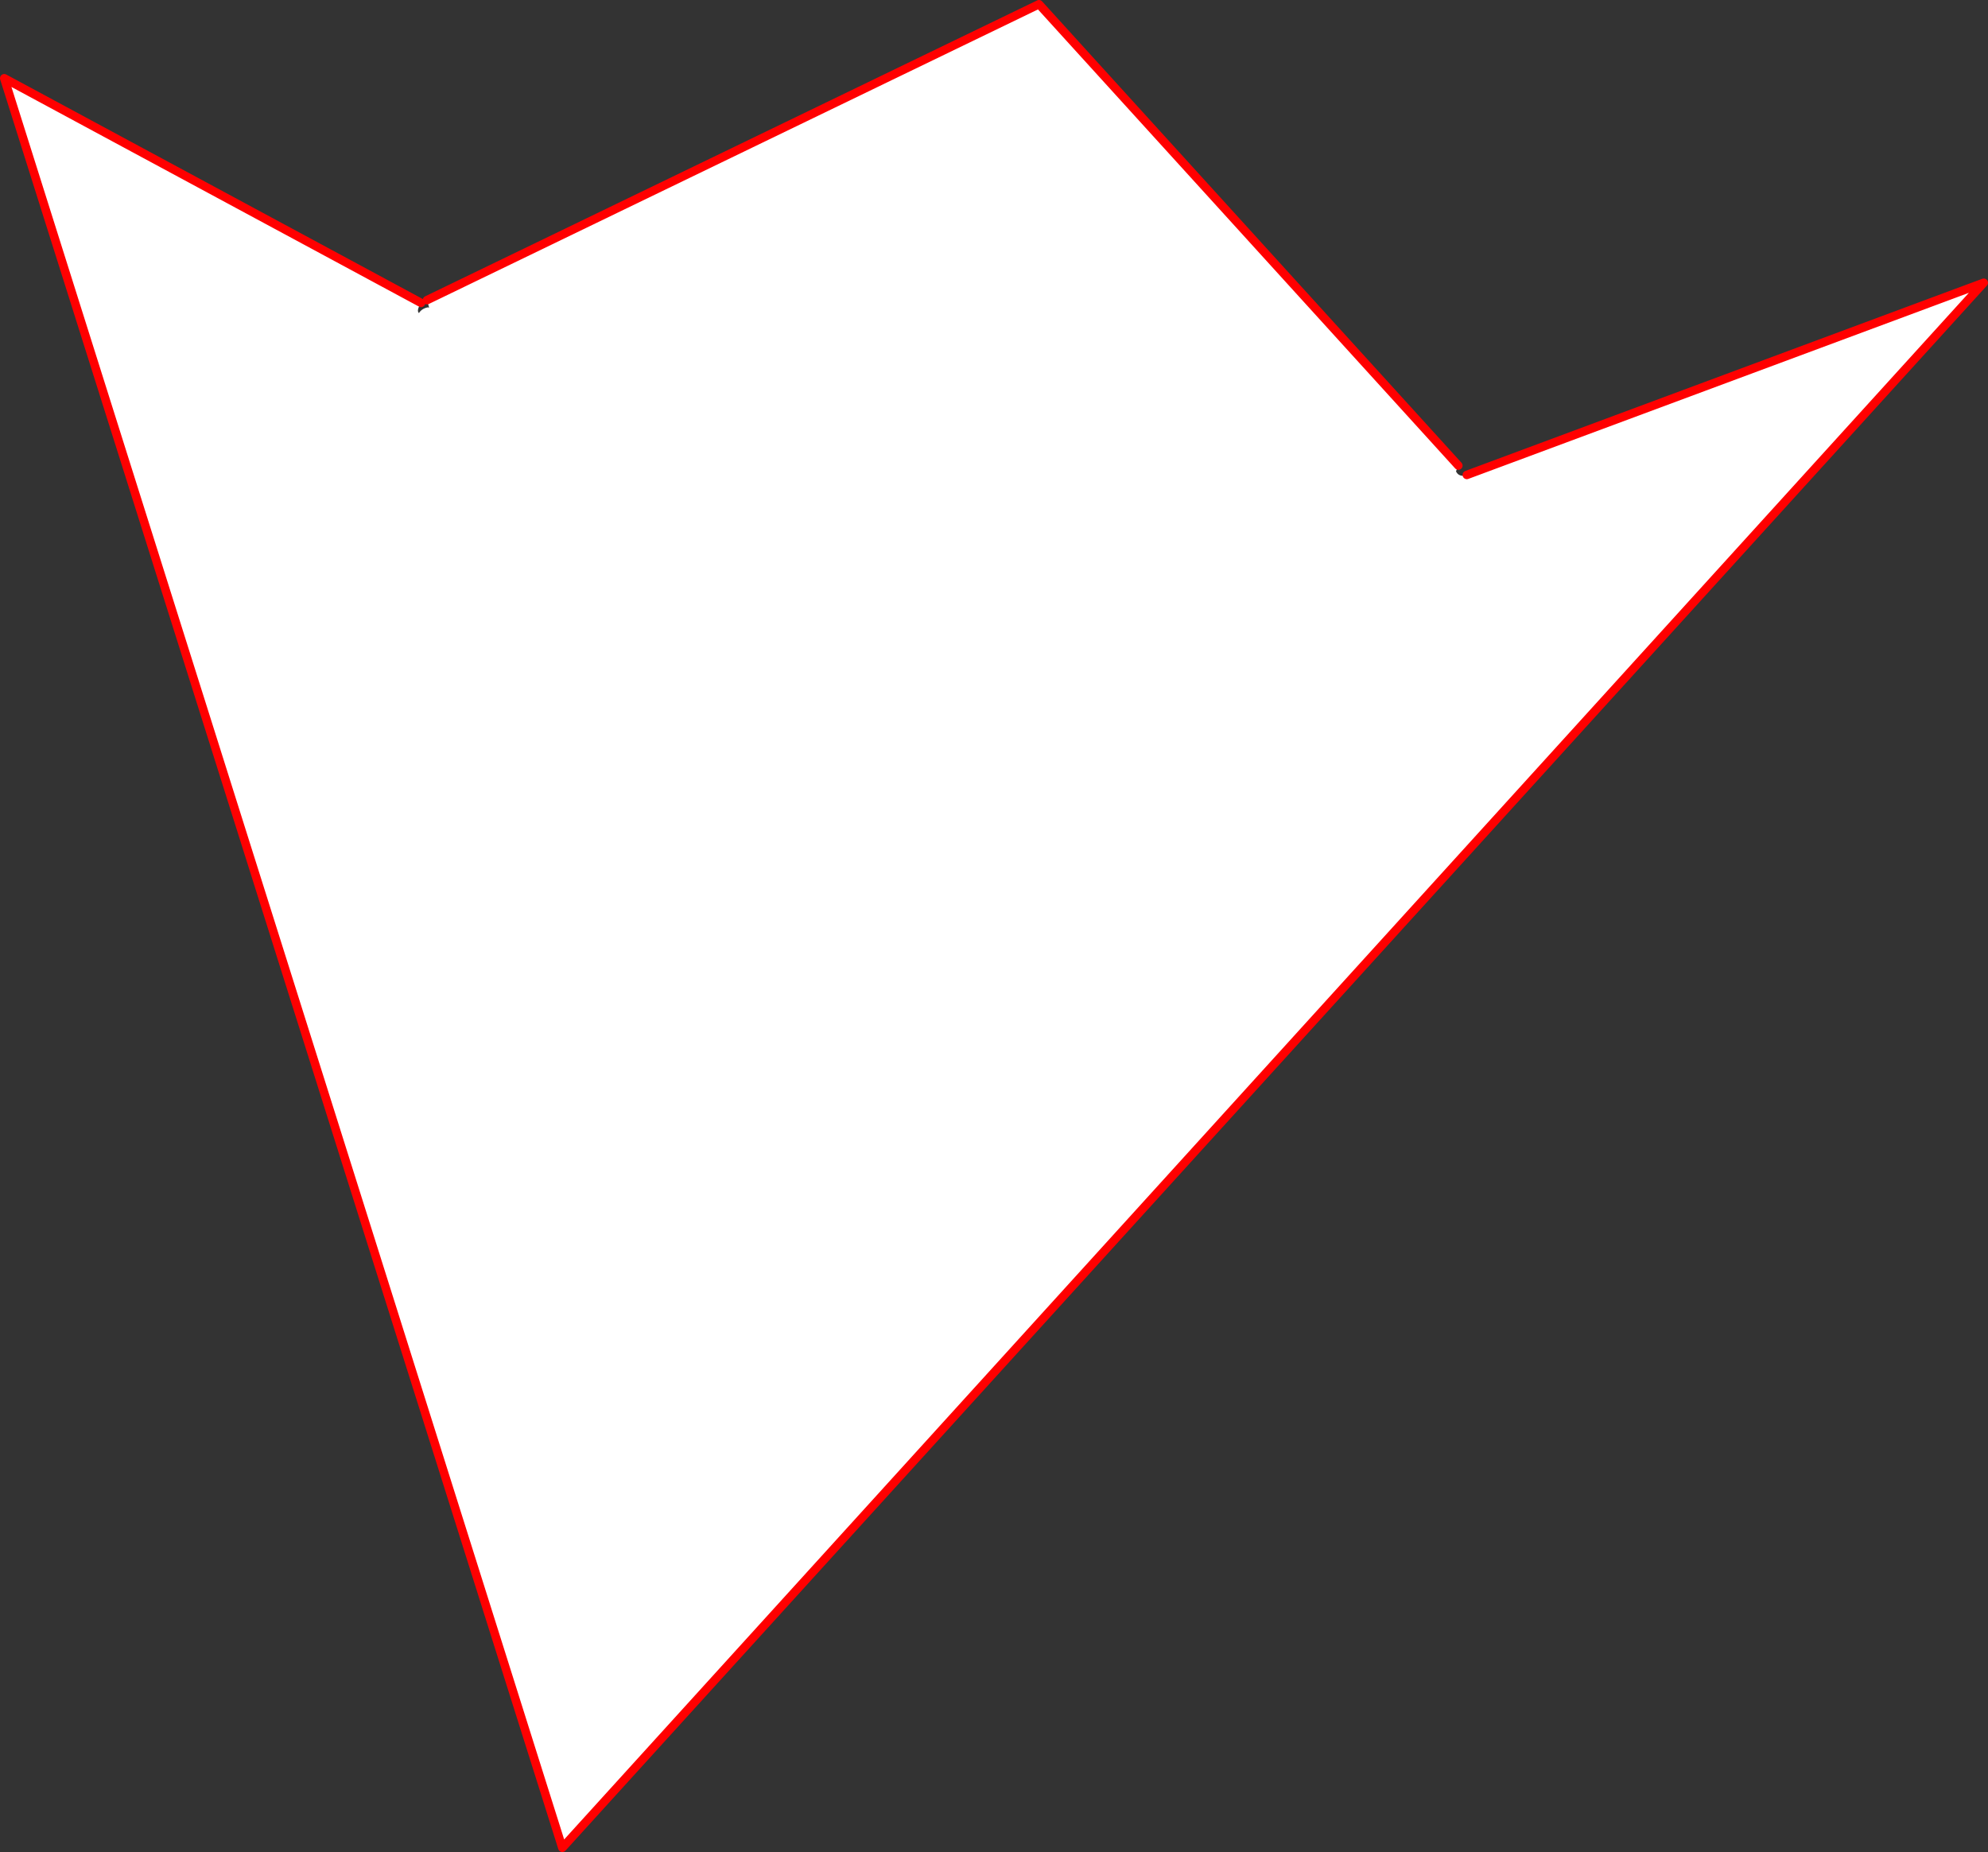
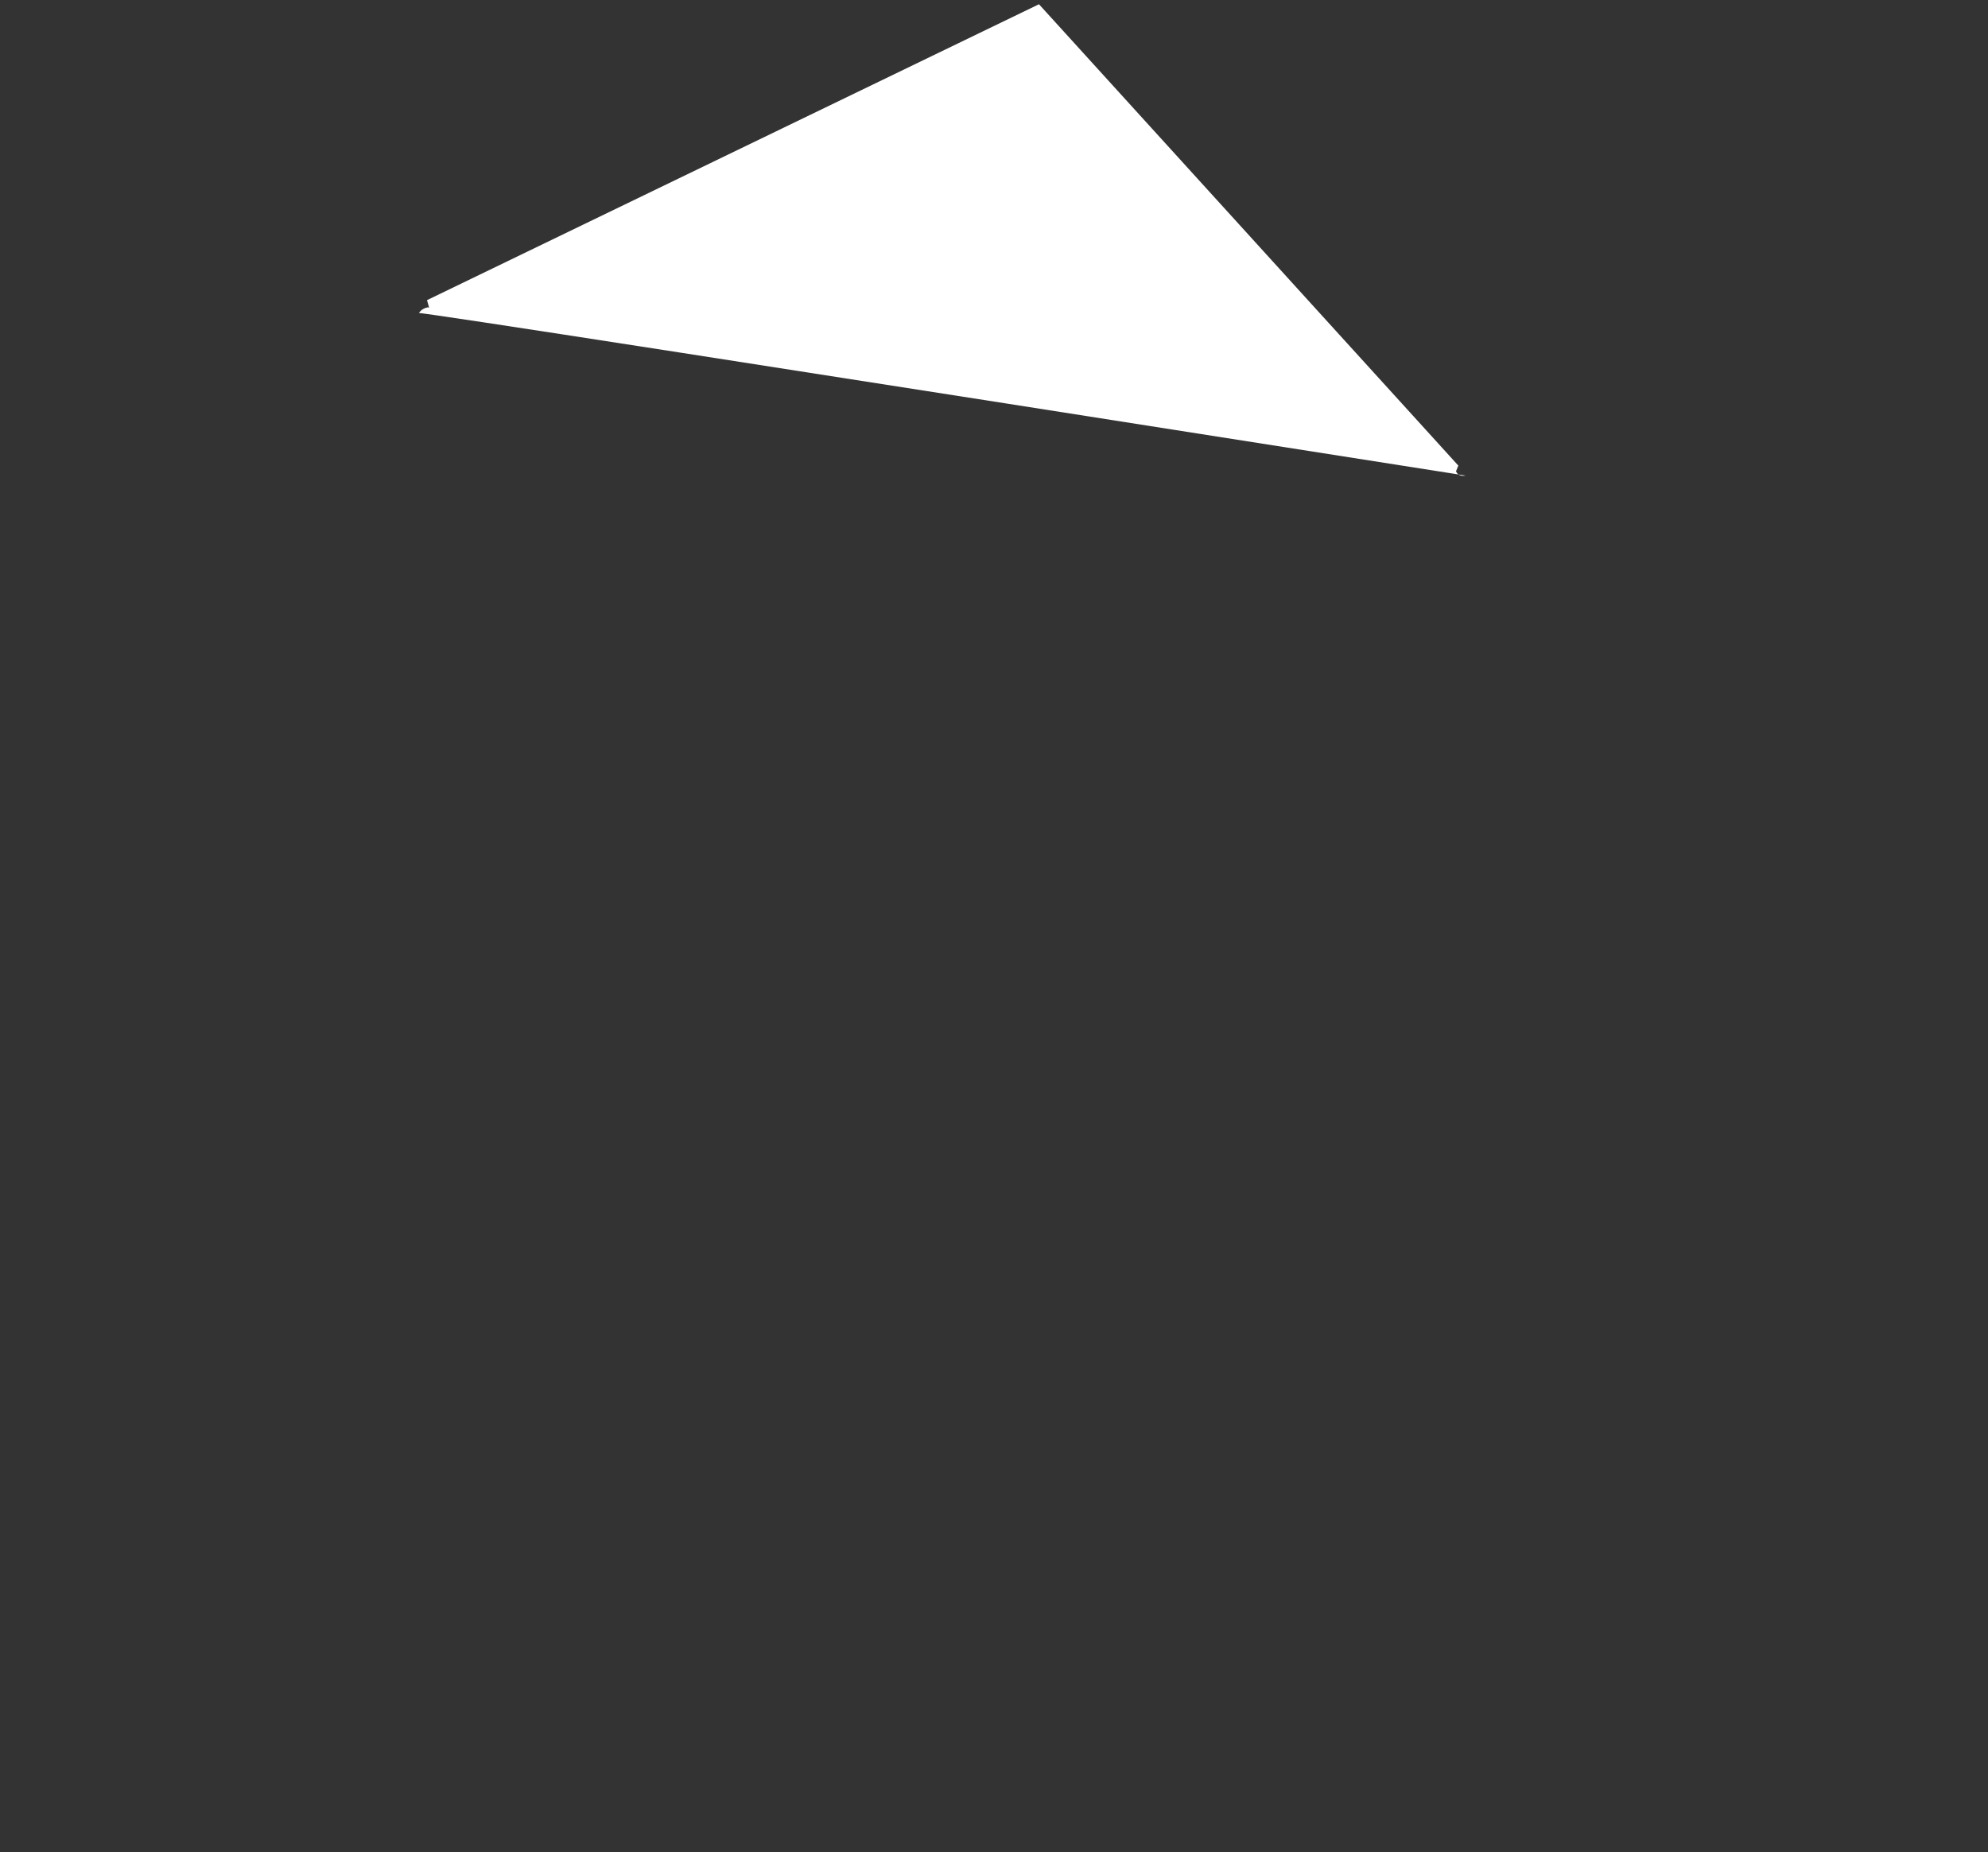
<svg xmlns="http://www.w3.org/2000/svg" height="436.55px" width="468.6px">
  <rect width="100%" height="100%" fill="#333333" stroke="none" />
  <g transform="matrix(1.0, 0.0, 0.0, 1.0, -161.05, -69.15)">
-     <path d="M504.8 178.9 L504.25 180.25 Q504.85 181.55 506.5 181.25 L506.8 181.1 628.65 135.8 293.6 504.7 162.05 87.6 260.3 140.55 Q259.15 142.35 259.8 142.95 260.45 141.9 261.85 141.6 L262.2 141.65 261.7 139.9 Q333.85 105.0 405.95 70.15 L504.8 178.9" fill="#ffffff" fill-rule="evenodd" stroke="none" />
-     <path d="M504.8 178.9 L405.95 70.15 Q333.85 105.0 261.7 139.9 M260.3 140.55 L162.05 87.6 293.6 504.7 628.65 135.8 506.8 181.1" fill="none" stroke="#ff0000" stroke-linecap="round" stroke-linejoin="round" stroke-width="2.0" />
+     <path d="M504.8 178.9 L504.25 180.25 Q504.85 181.55 506.5 181.25 Q259.15 142.35 259.8 142.95 260.45 141.9 261.85 141.6 L262.2 141.65 261.7 139.9 Q333.85 105.0 405.95 70.15 L504.8 178.9" fill="#ffffff" fill-rule="evenodd" stroke="none" />
  </g>
</svg>